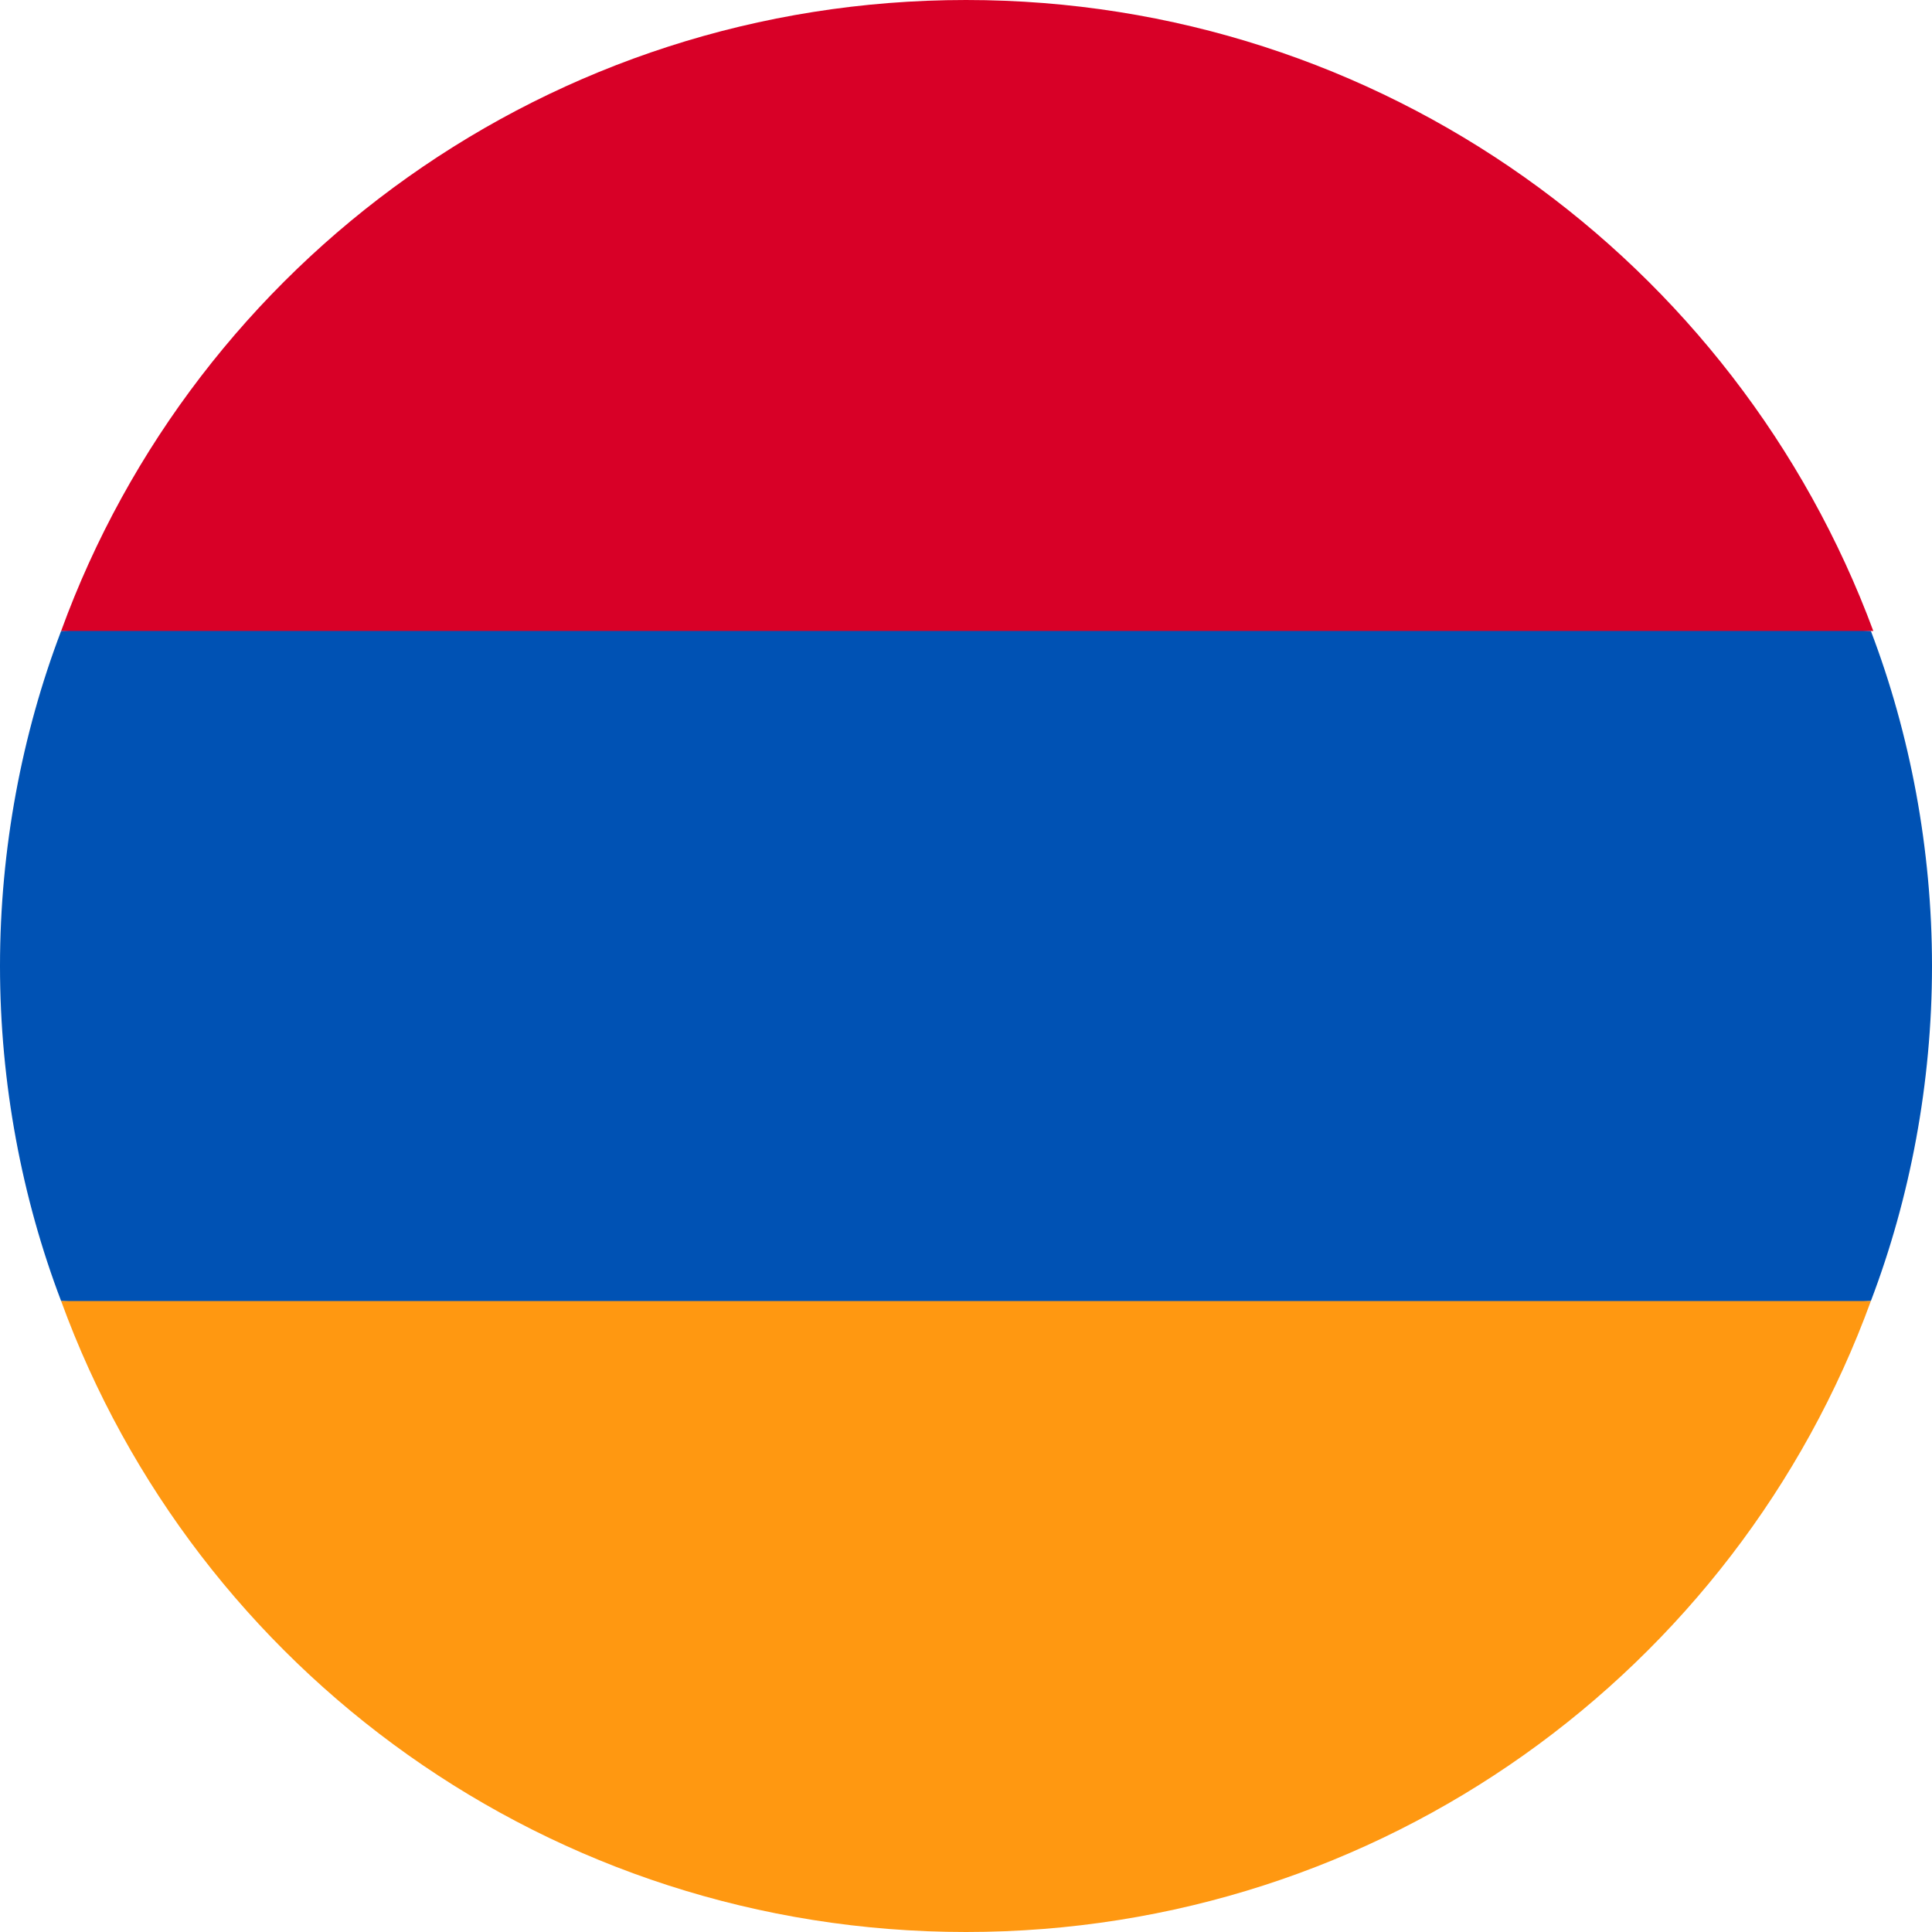
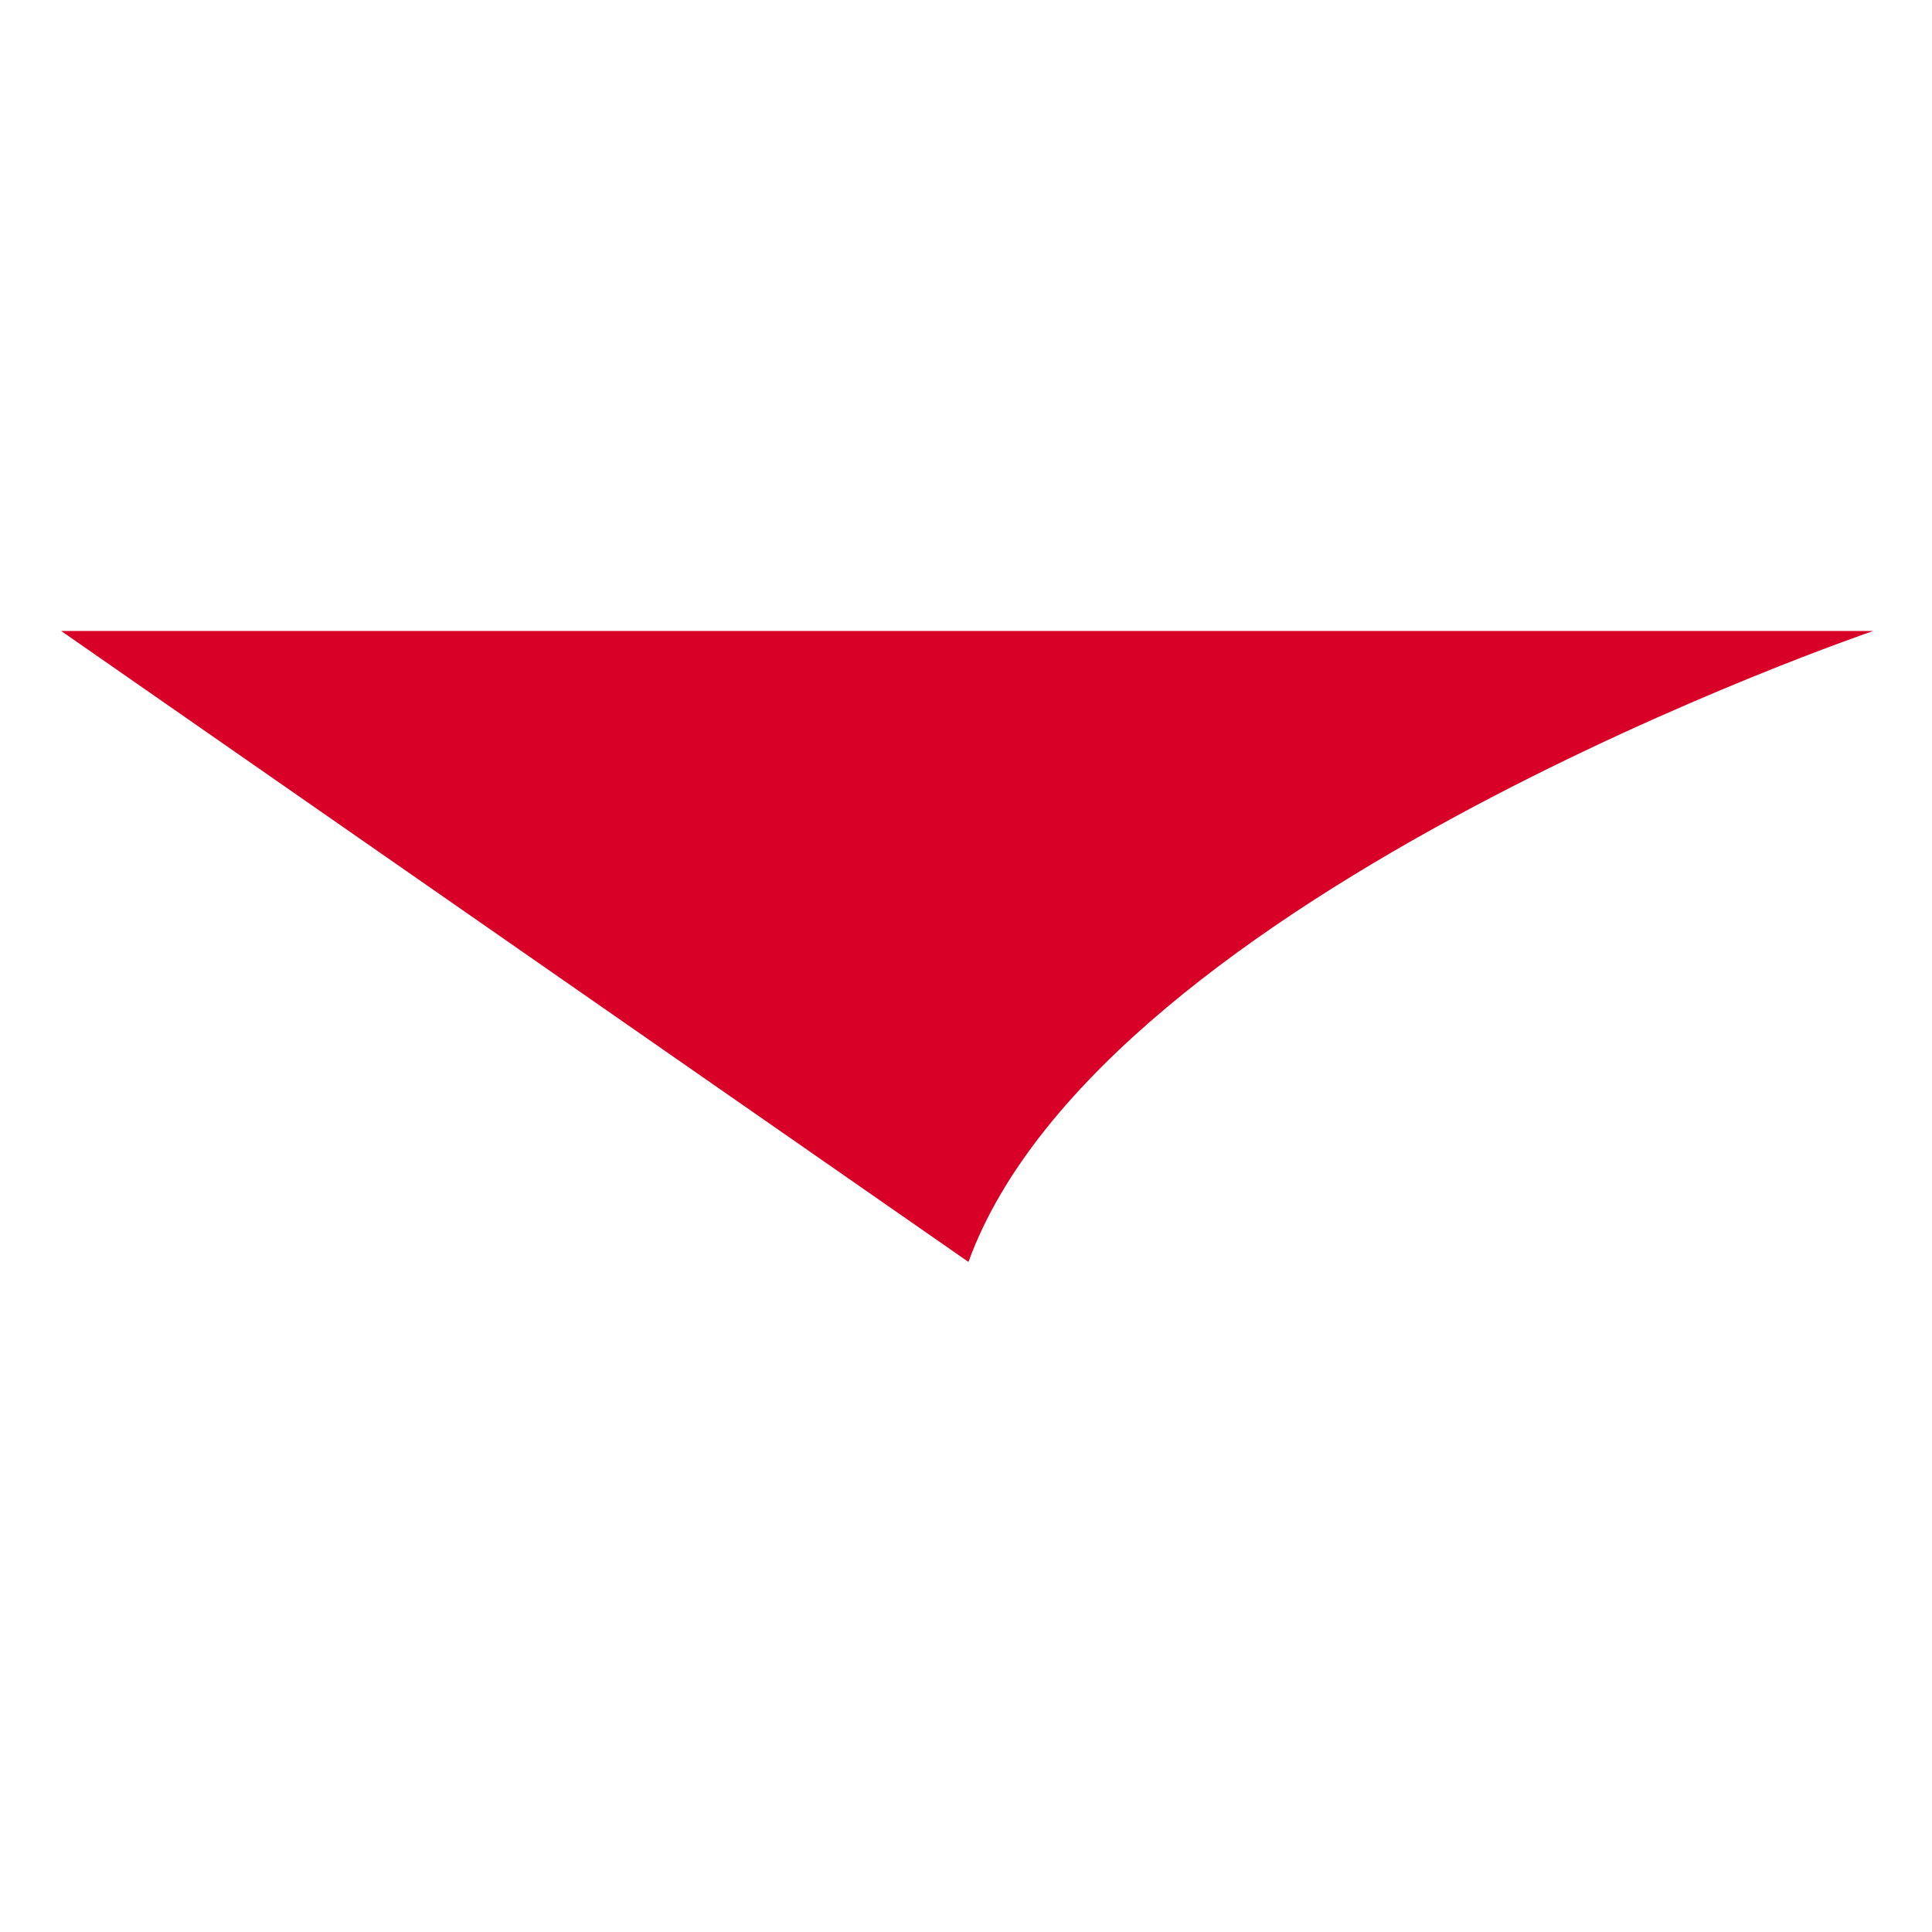
<svg xmlns="http://www.w3.org/2000/svg" enable-background="new 0 0 79 79" viewBox="0 0 79 79">
-   <path d="m79 39.5c0-4.8-.9-9.5-2.5-13.7l-37-1.7-37 1.7c-1.6 4.2-2.5 8.9-2.5 13.7s.9 9.5 2.5 13.7l37 1.7 37-1.7c1.6-4.2 2.5-8.9 2.5-13.7z" fill="#0052b4" />
-   <path d="m39.5 79c17 0 31.5-10.7 37-25.8h-74c5.5 15.1 20 25.8 37 25.8z" fill="#ff9811" />
-   <path d="m2.5 25.8h74.1c-5.6-15.1-20.1-25.8-37.1-25.8s-31.5 10.7-37 25.8z" fill="#d80027" />
+   <path d="m2.5 25.8h74.1s-31.5 10.7-37 25.8z" fill="#d80027" />
</svg>